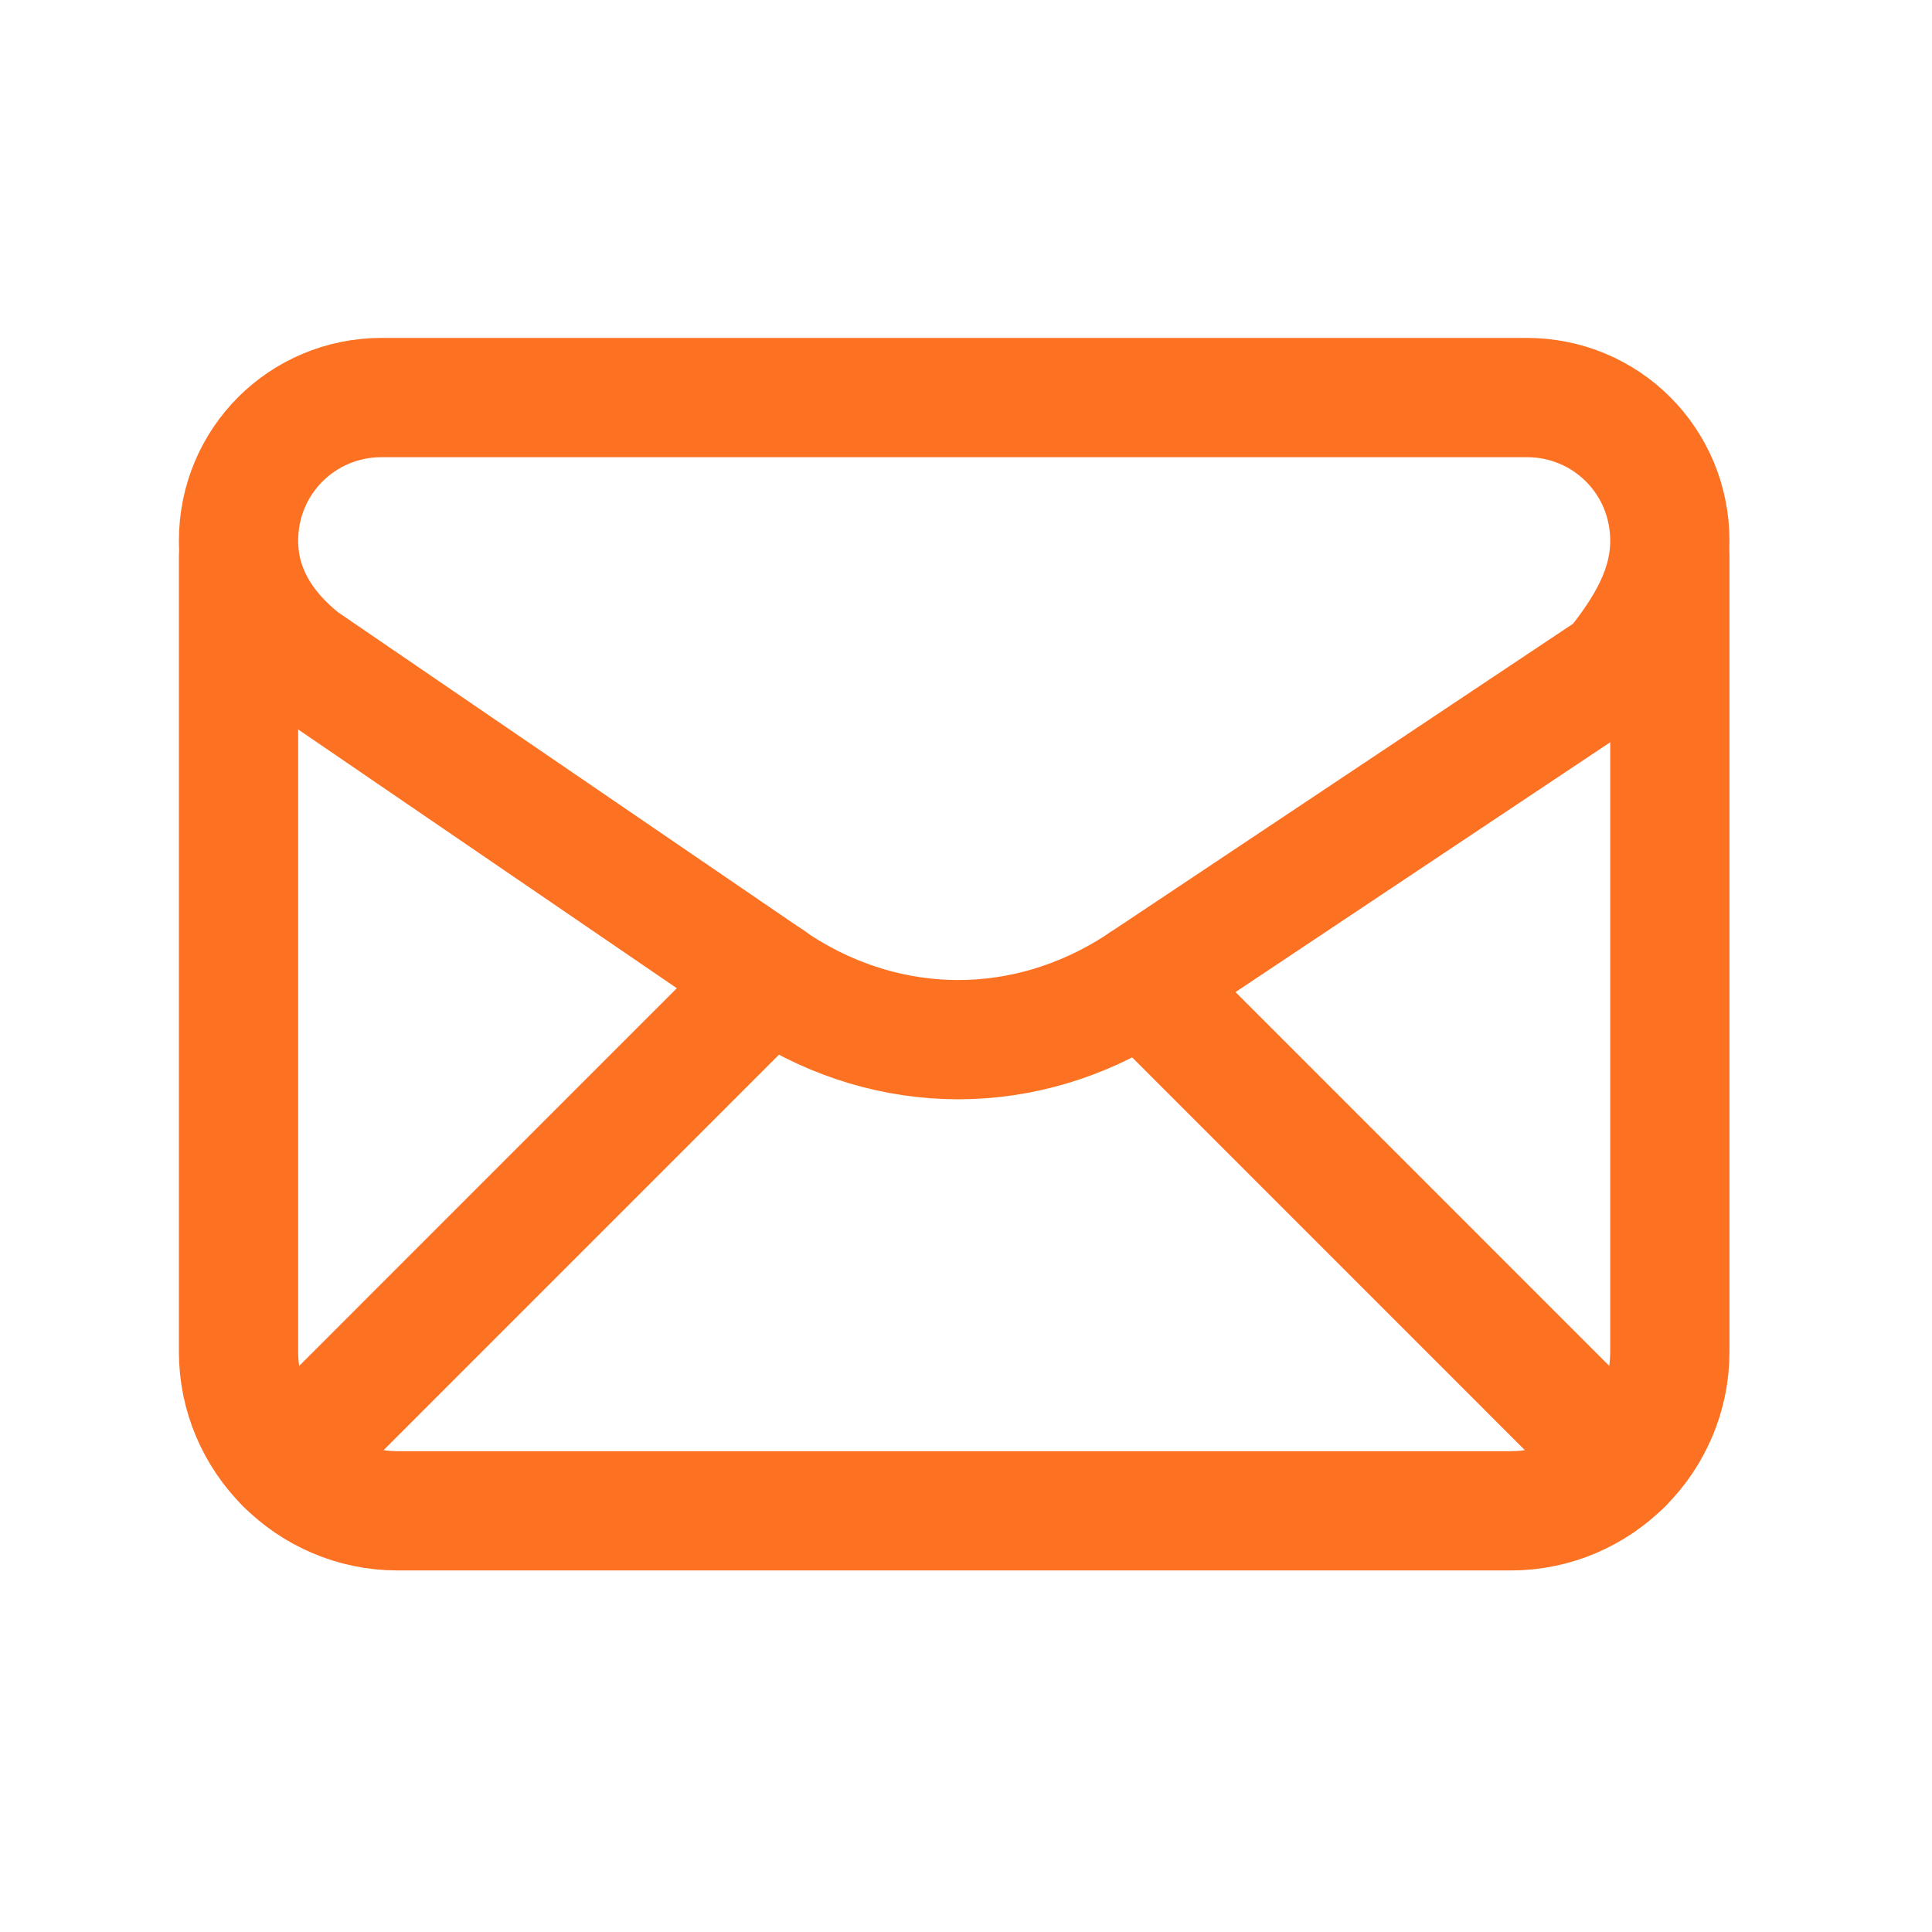
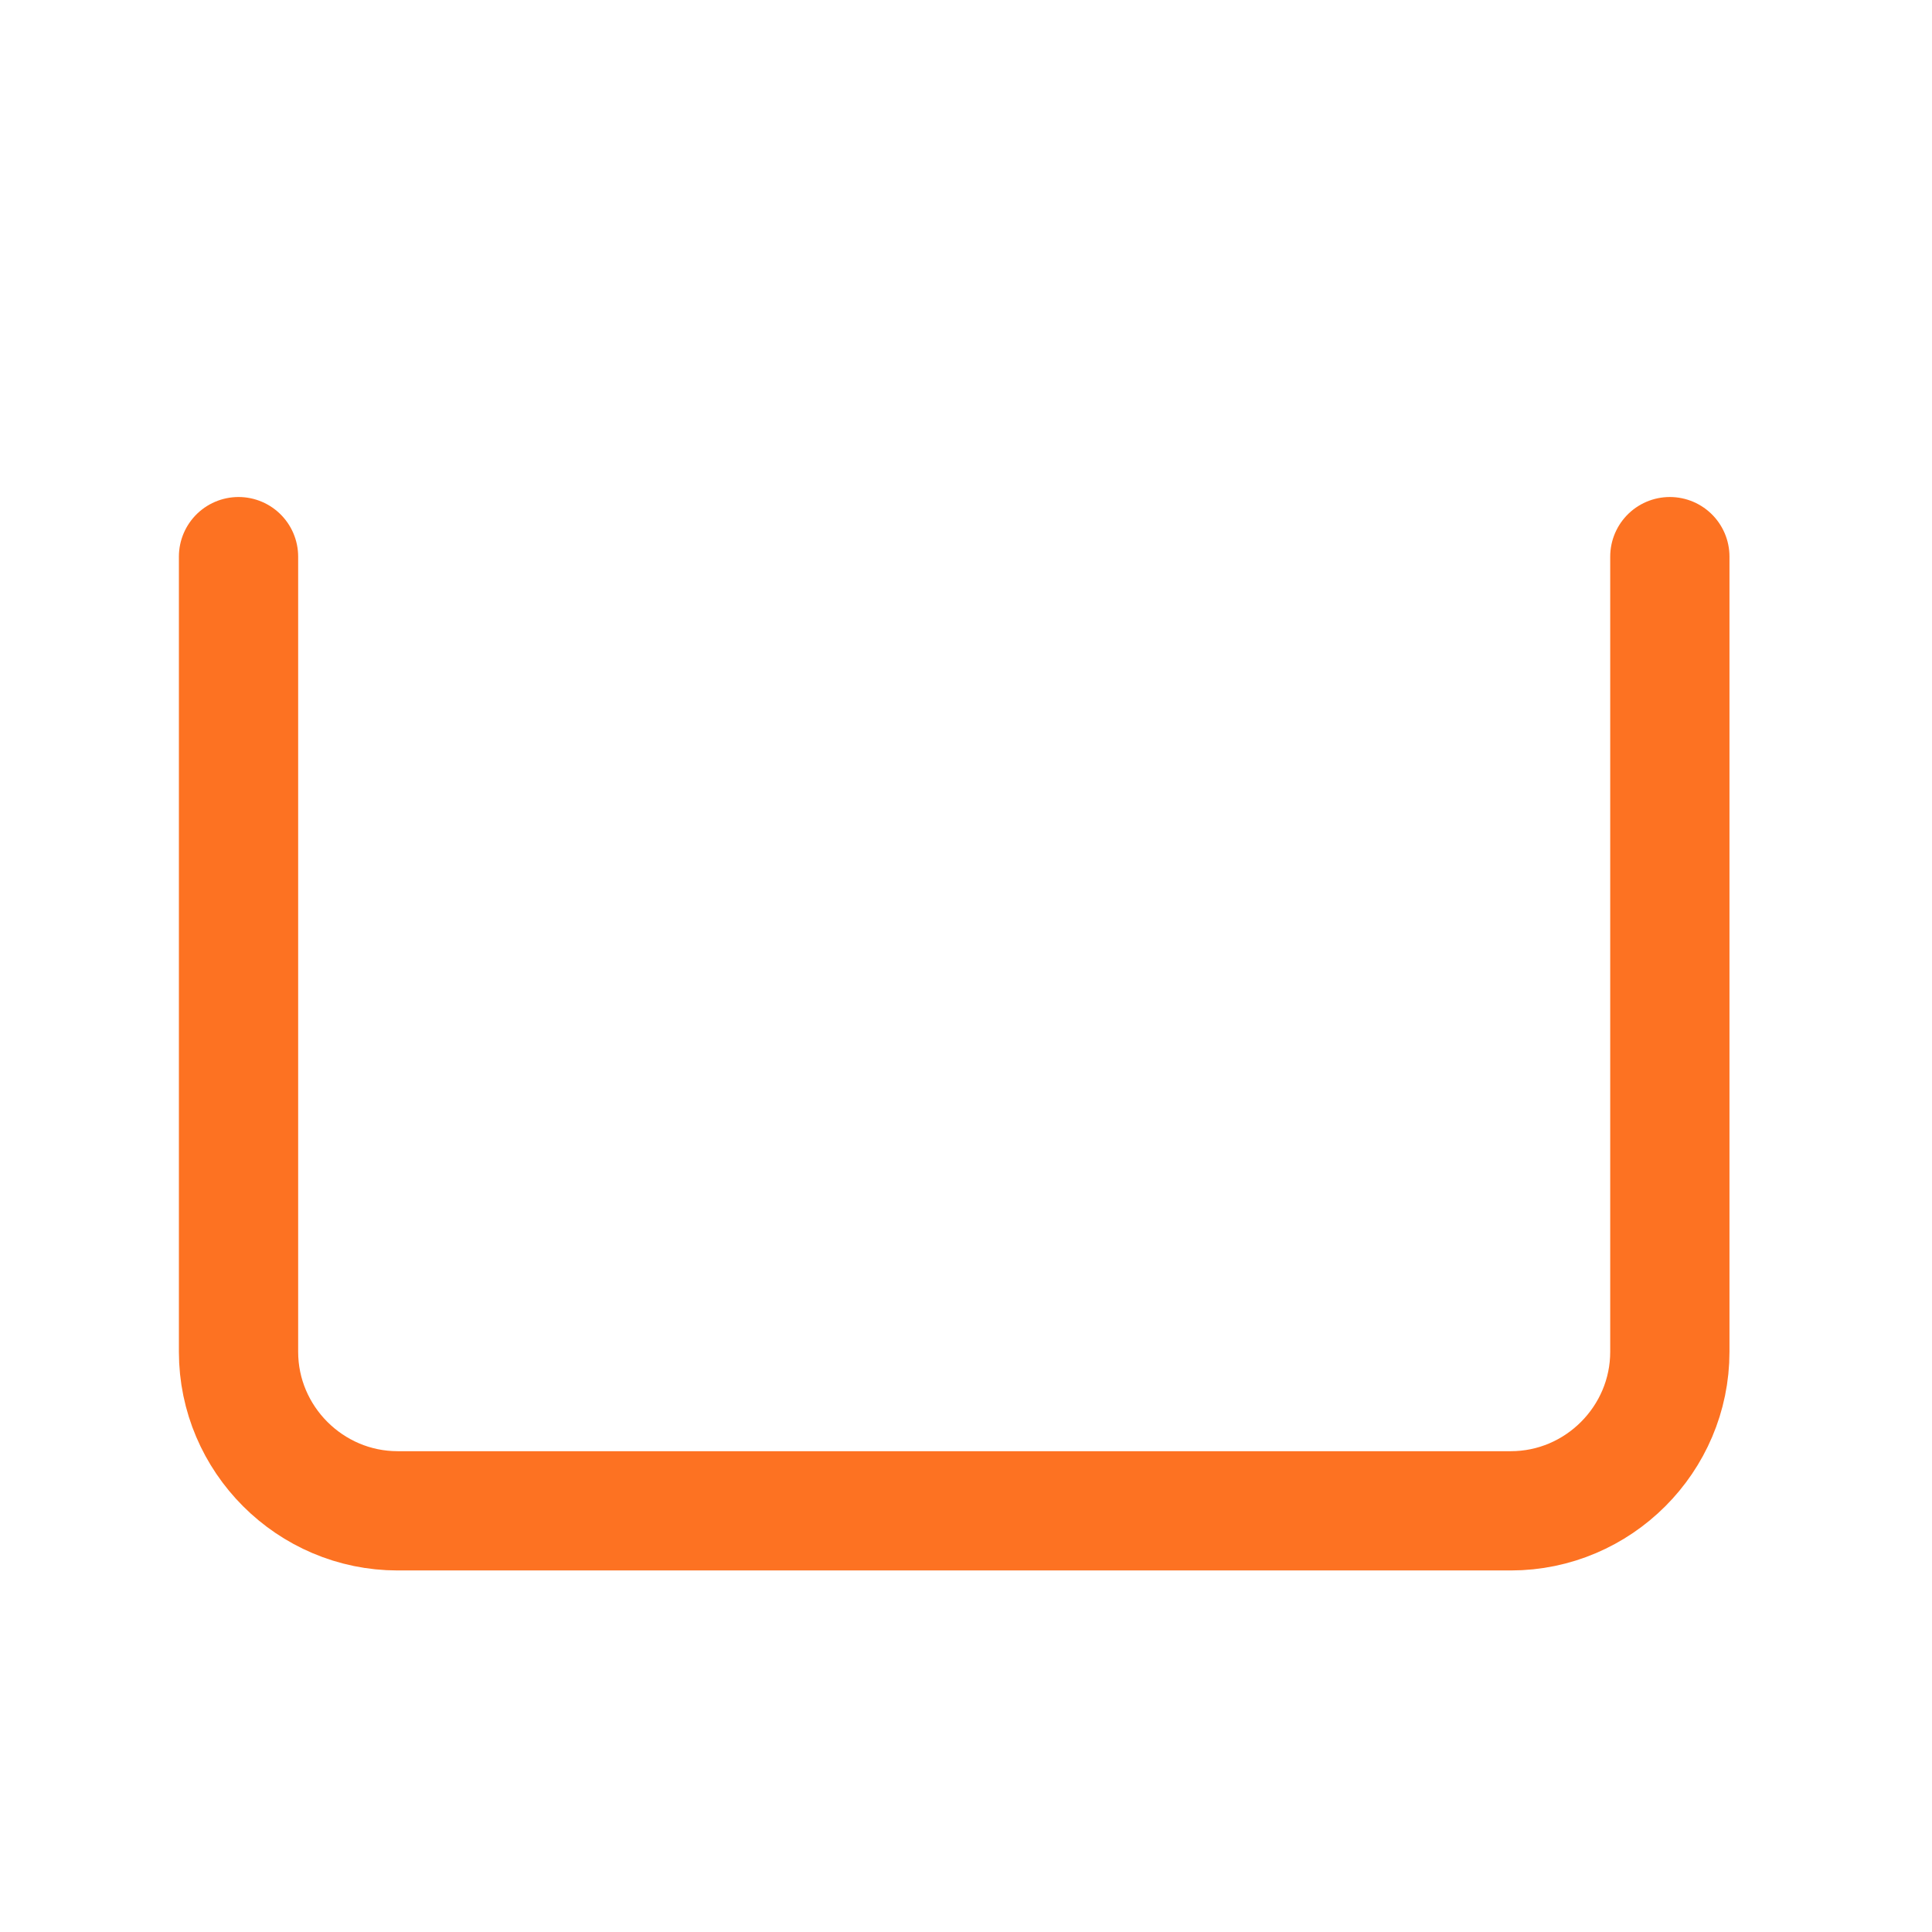
<svg xmlns="http://www.w3.org/2000/svg" width="26" height="26" viewBox="0 0 26 26" fill="none">
-   <path fill-rule="evenodd" clip-rule="evenodd" d="M3.21 7.277V7.277C3.21 7.919 3.531 8.454 4.067 8.882L10.487 13.269C11.985 14.232 13.805 14.232 15.303 13.269L21.723 8.989C22.151 8.454 22.472 7.919 22.472 7.277V7.277C22.472 6.207 21.616 5.35 20.546 5.35H5.137C4.067 5.35 3.21 6.207 3.21 7.277Z" stroke="#FD7222" stroke-width="1.605" stroke-linecap="round" stroke-linejoin="round" />
  <path d="M3.21 7.491V18.192C3.21 19.369 4.174 20.332 5.351 20.332H20.332C21.509 20.332 22.472 19.369 22.472 18.192V7.491" stroke="#FD7222" stroke-width="1.605" stroke-linecap="round" stroke-linejoin="round" />
-   <path d="M3.84 19.703L10.361 13.181" stroke="#FD7222" stroke-width="1.605" stroke-linecap="round" stroke-linejoin="round" />
-   <path d="M15.367 13.226L21.843 19.703" stroke="#FD7222" stroke-width="1.605" stroke-linecap="round" stroke-linejoin="round" />
</svg>